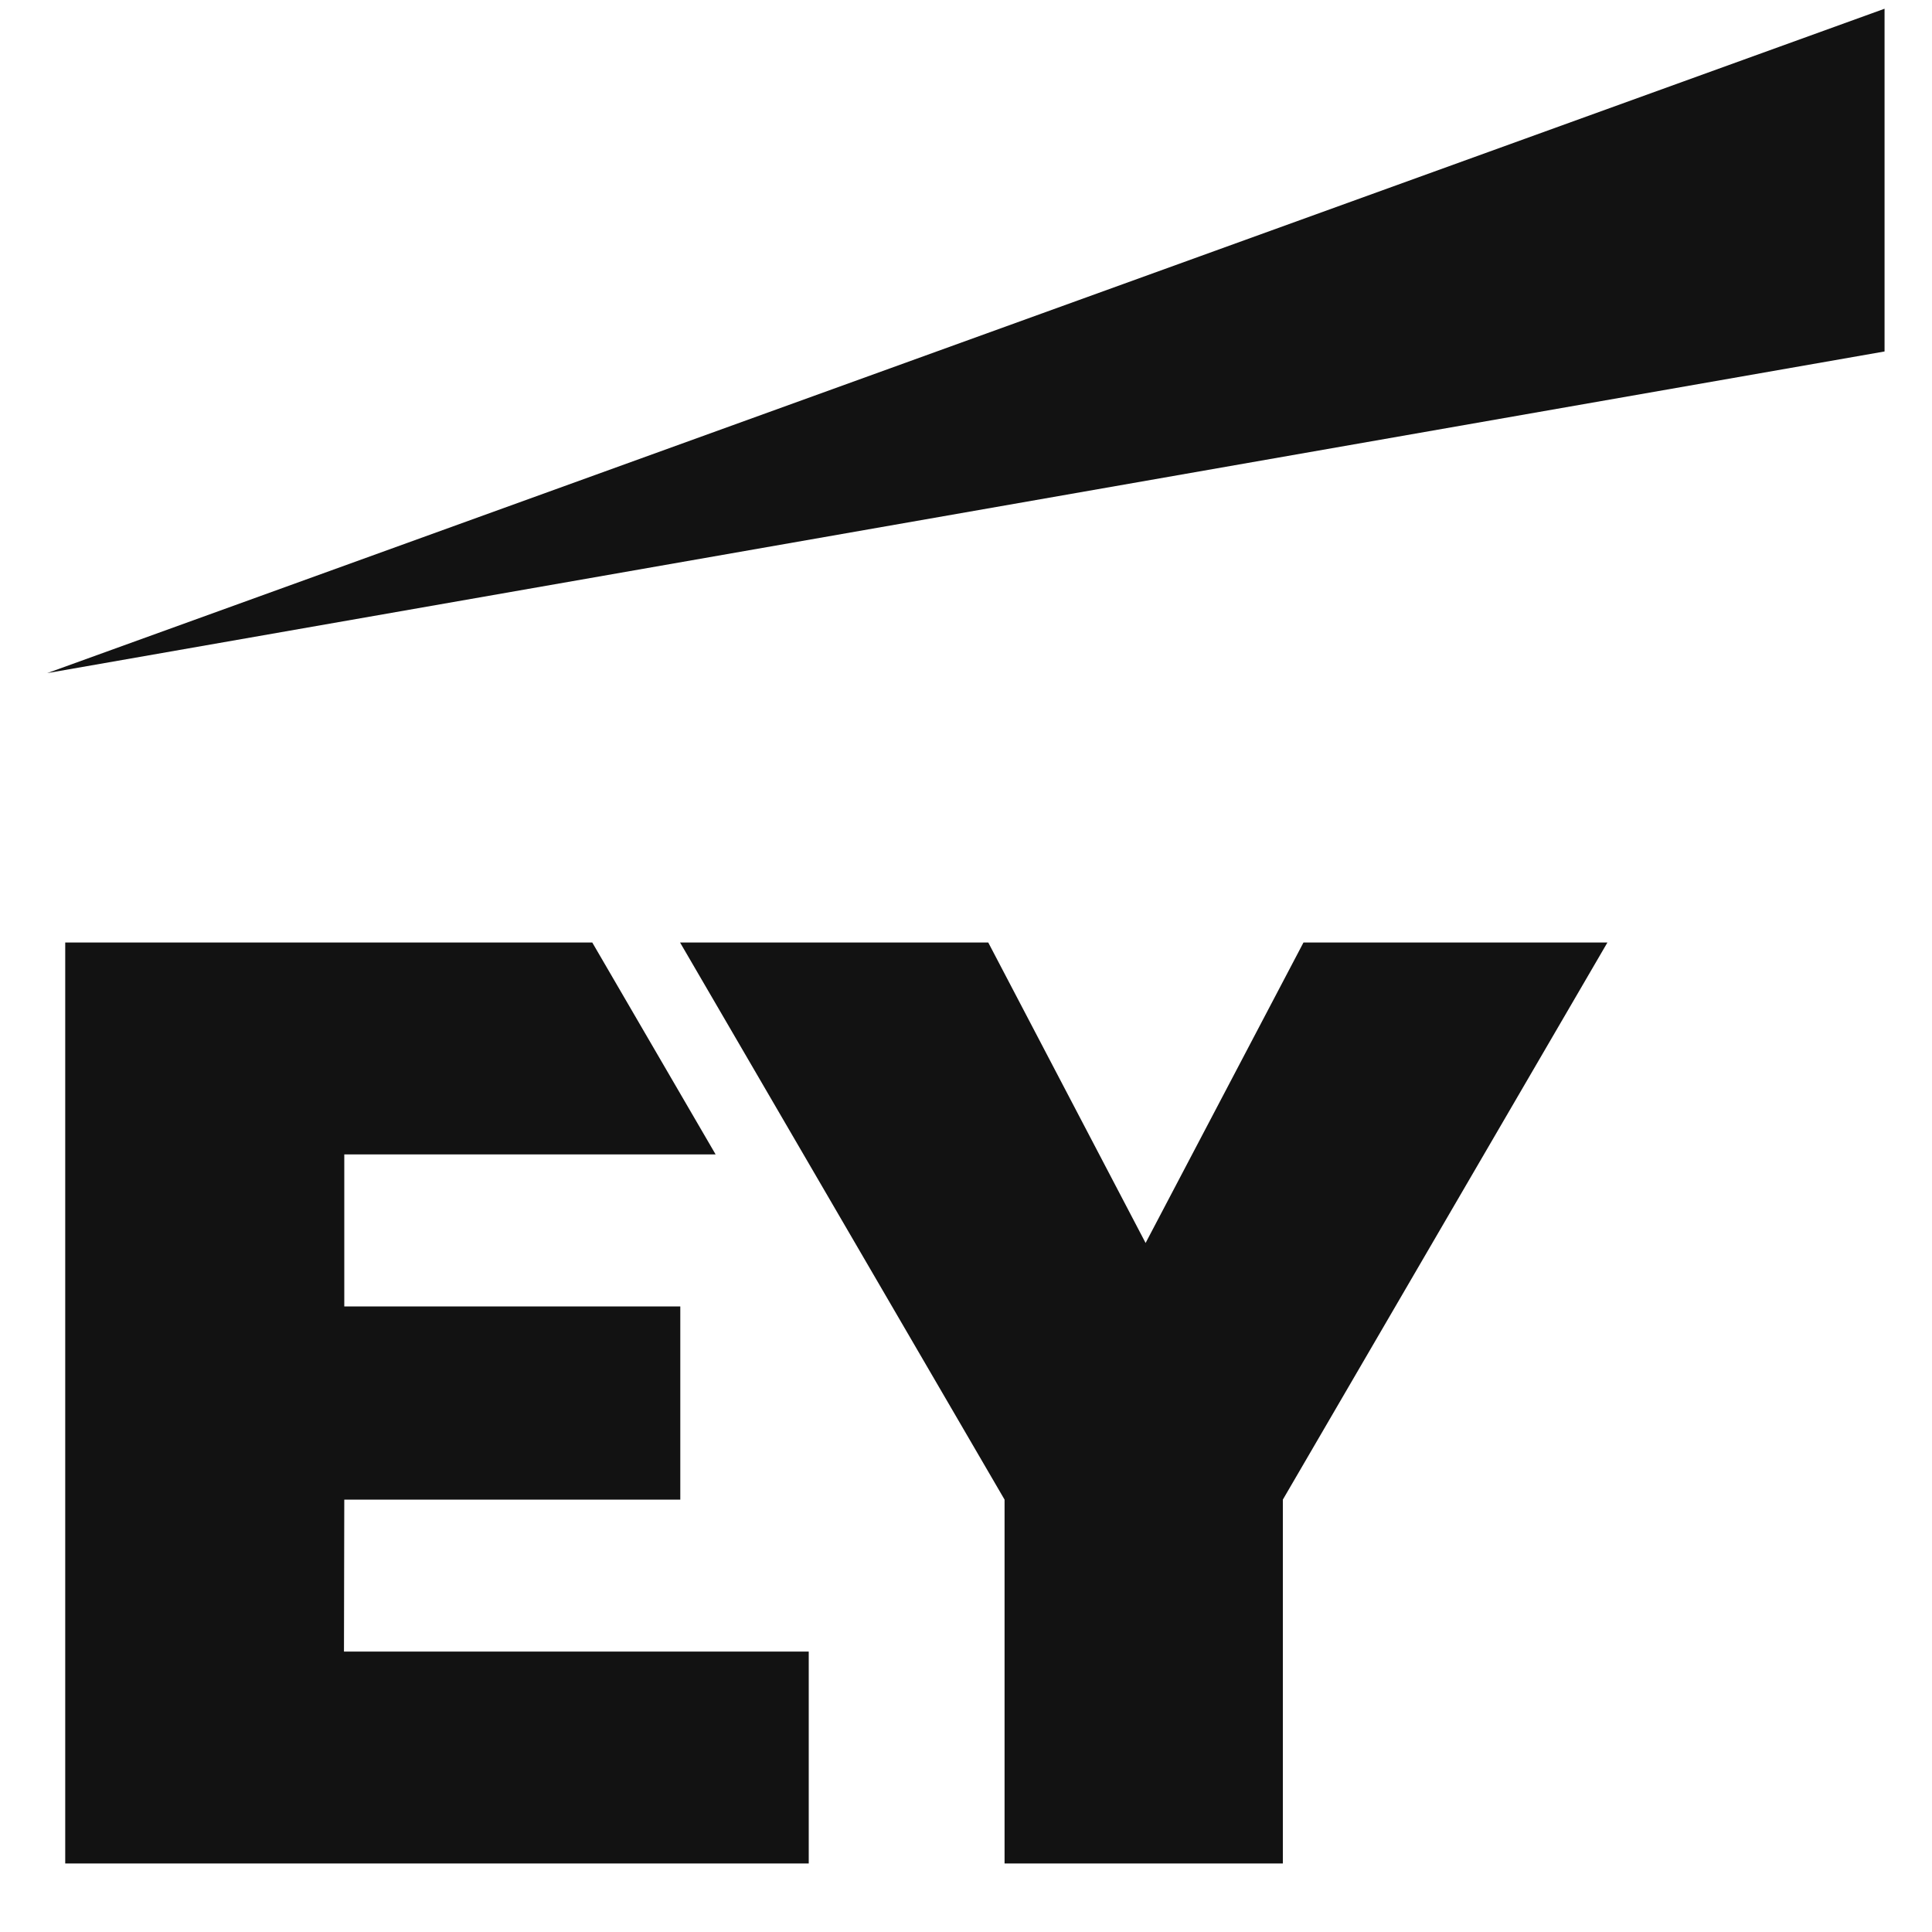
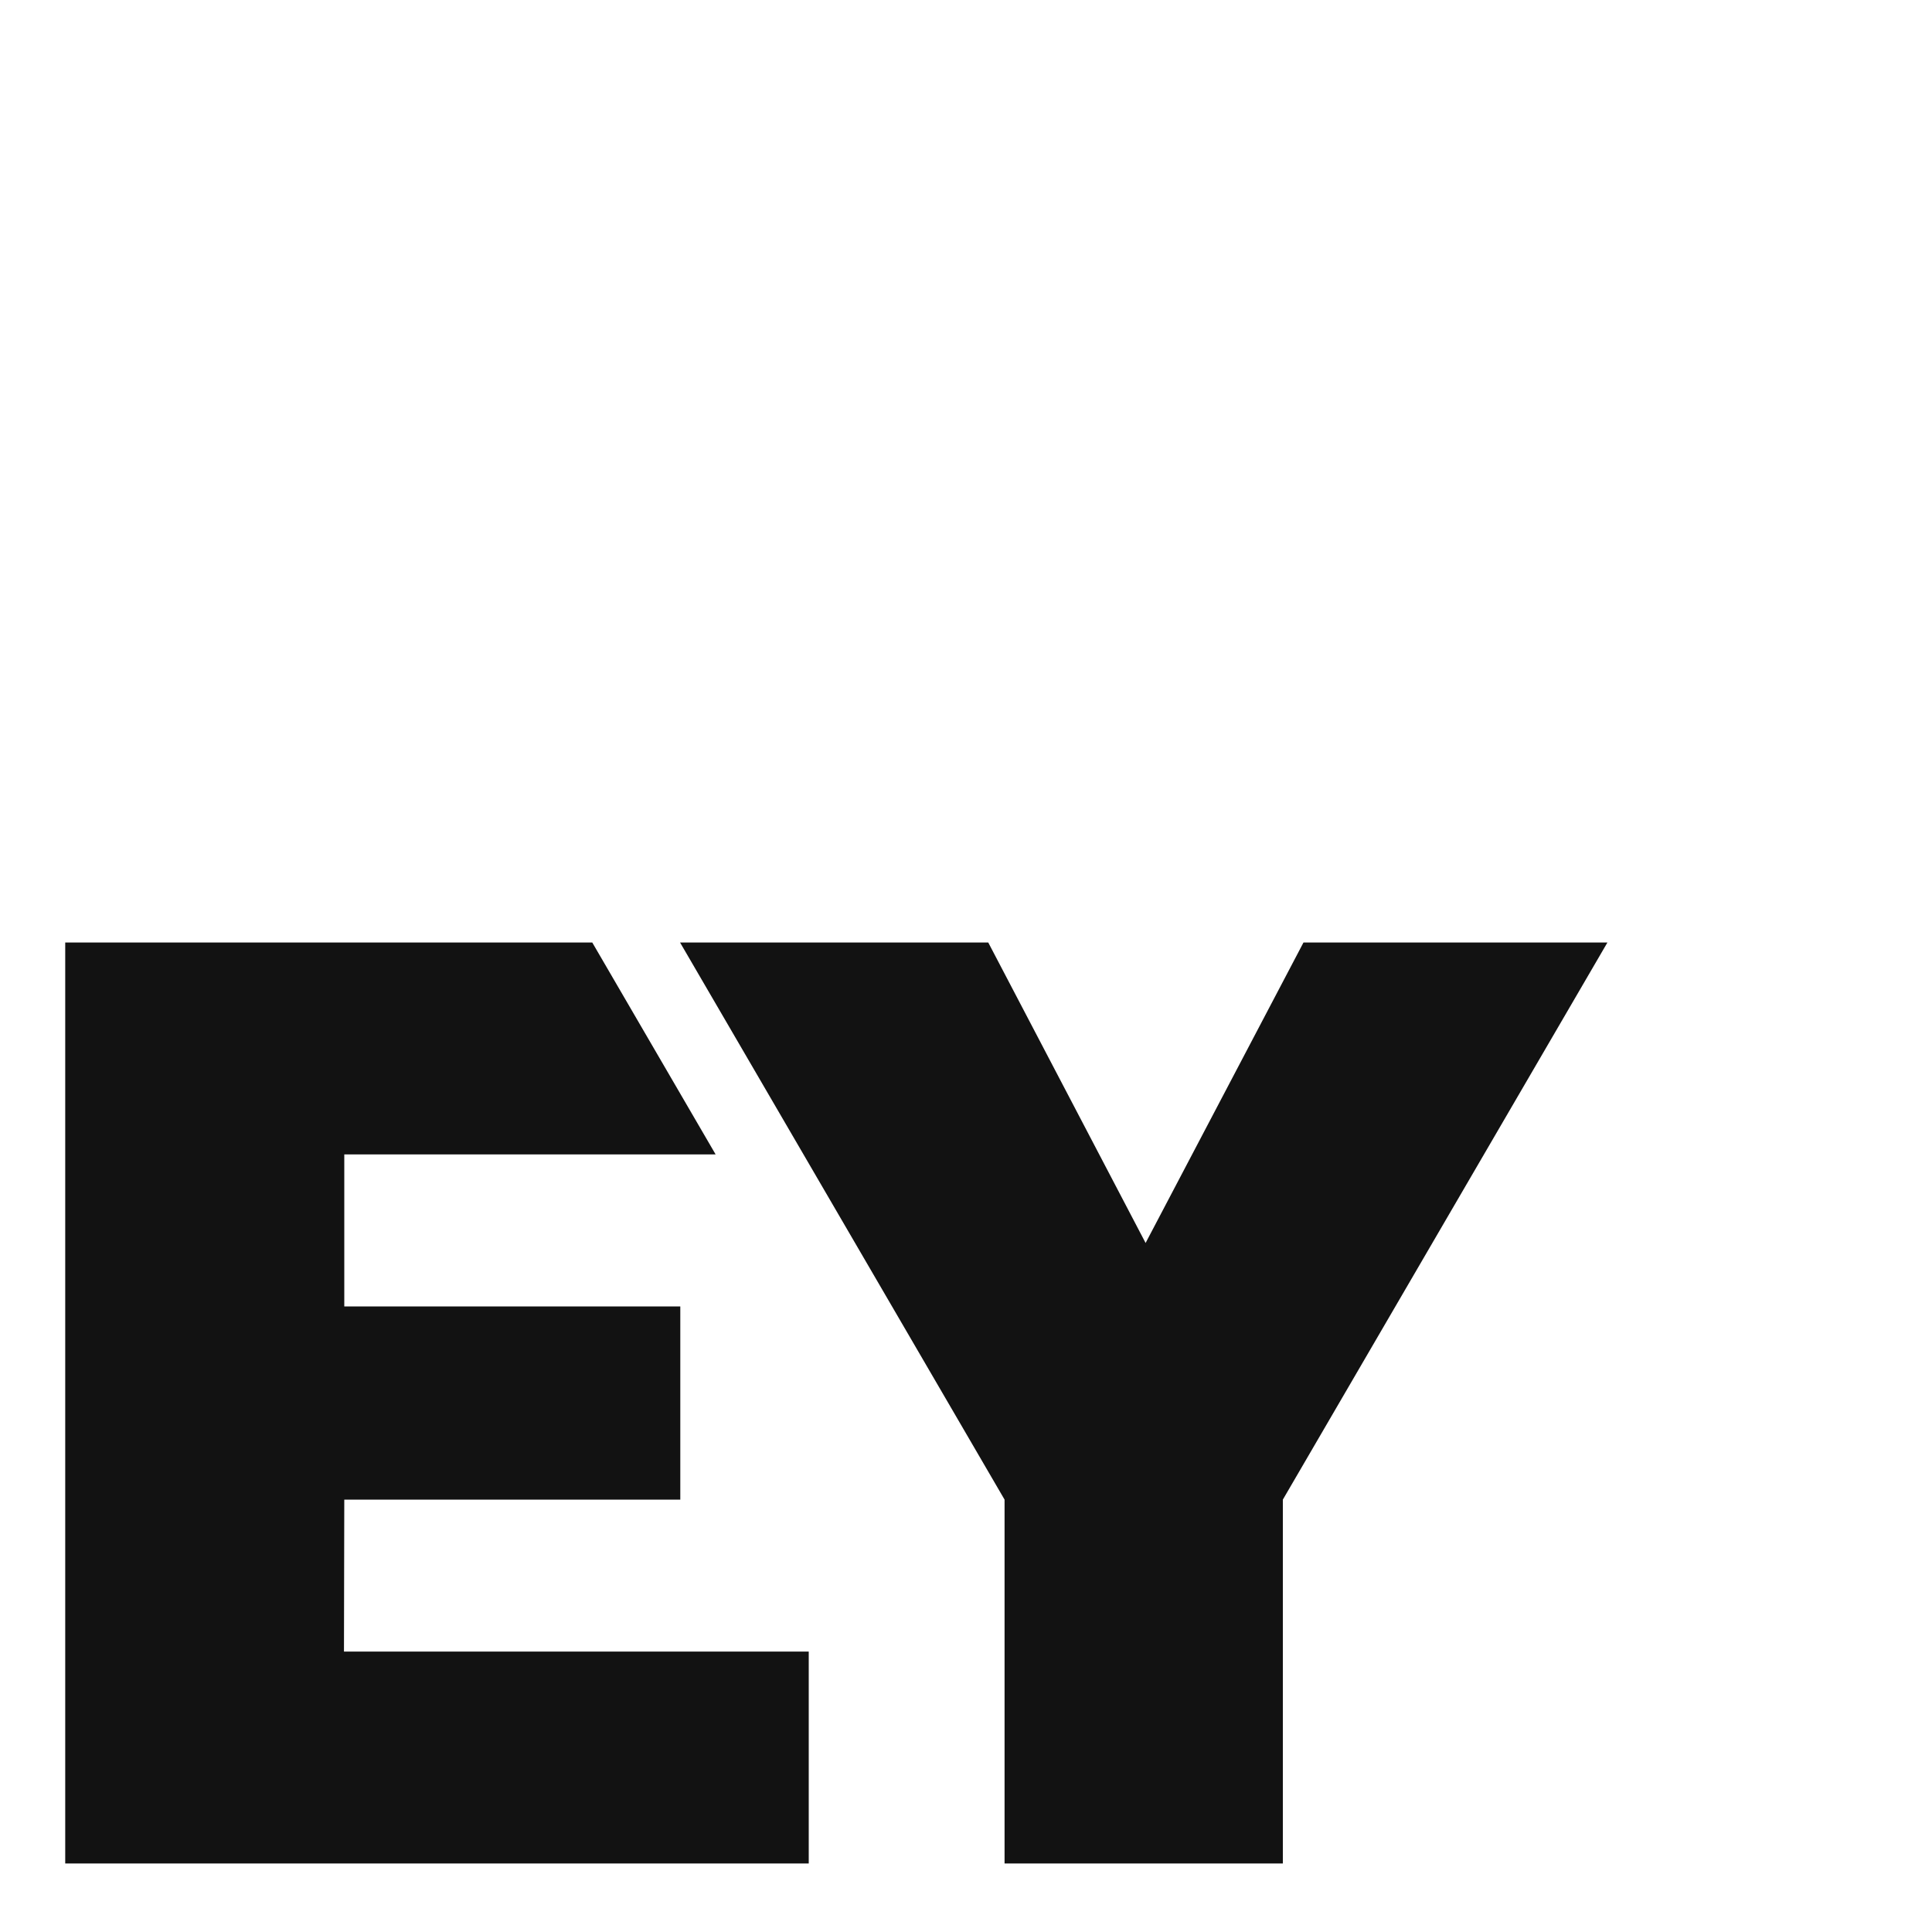
<svg xmlns="http://www.w3.org/2000/svg" width="25" height="25" viewBox="0 0 25 25" fill="none">
  <g clip-path="url(#clip0_5607_6995)">
    <path fill-rule="evenodd" clip-rule="evenodd" d="M4.451 21.371H10.465V24.113H0.844V12.196H7.664L9.26 14.938H4.455V16.905H8.803V19.405H4.455L4.451 21.371ZM16.867 12.196L14.824 16.084L12.788 12.196H8.8L12.999 19.405V24.113H16.6V19.405L20.8 12.196H16.867Z" fill="#121212" />
-     <path fill-rule="evenodd" clip-rule="evenodd" d="M24.386 4.548V0.113L0.611 8.71L24.386 4.548Z" fill="#121212" />
  </g>
  <defs>
    <clipPath id="clip0_5607_6995">
      <rect width="23.775" height="24" fill="white" transform="translate(0.611 0.113)" />
    </clipPath>
  </defs>
</svg>